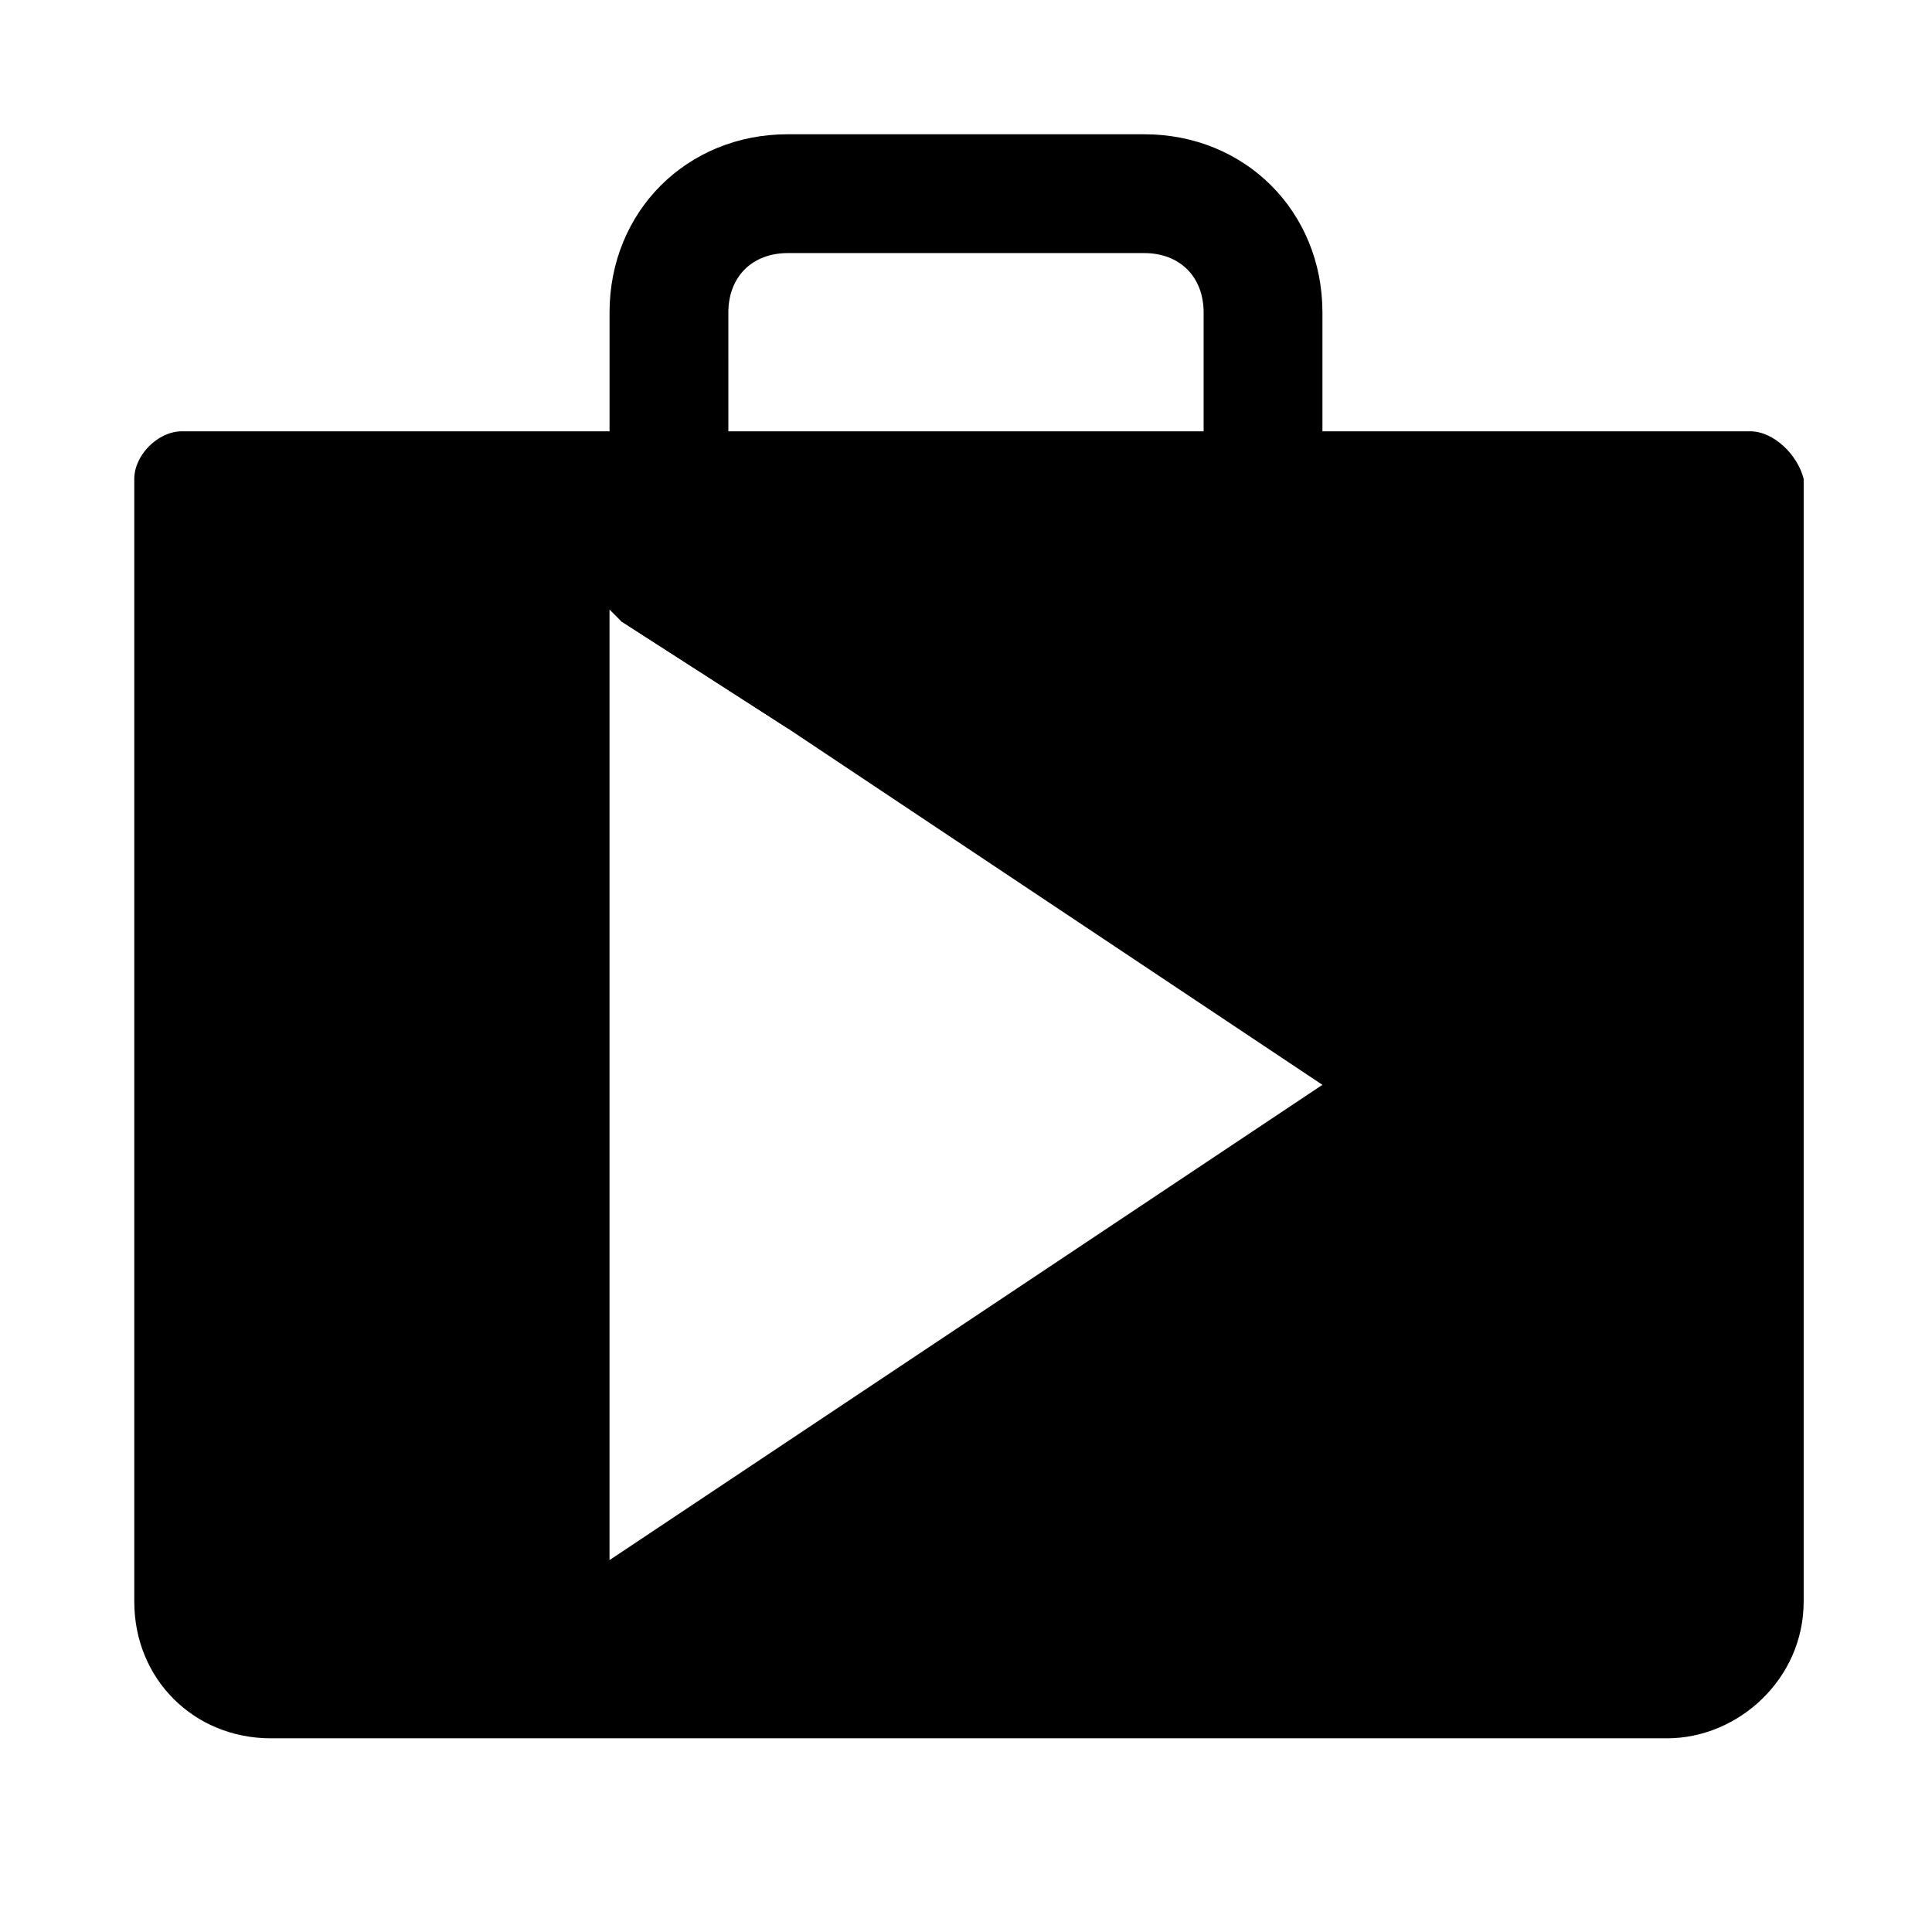
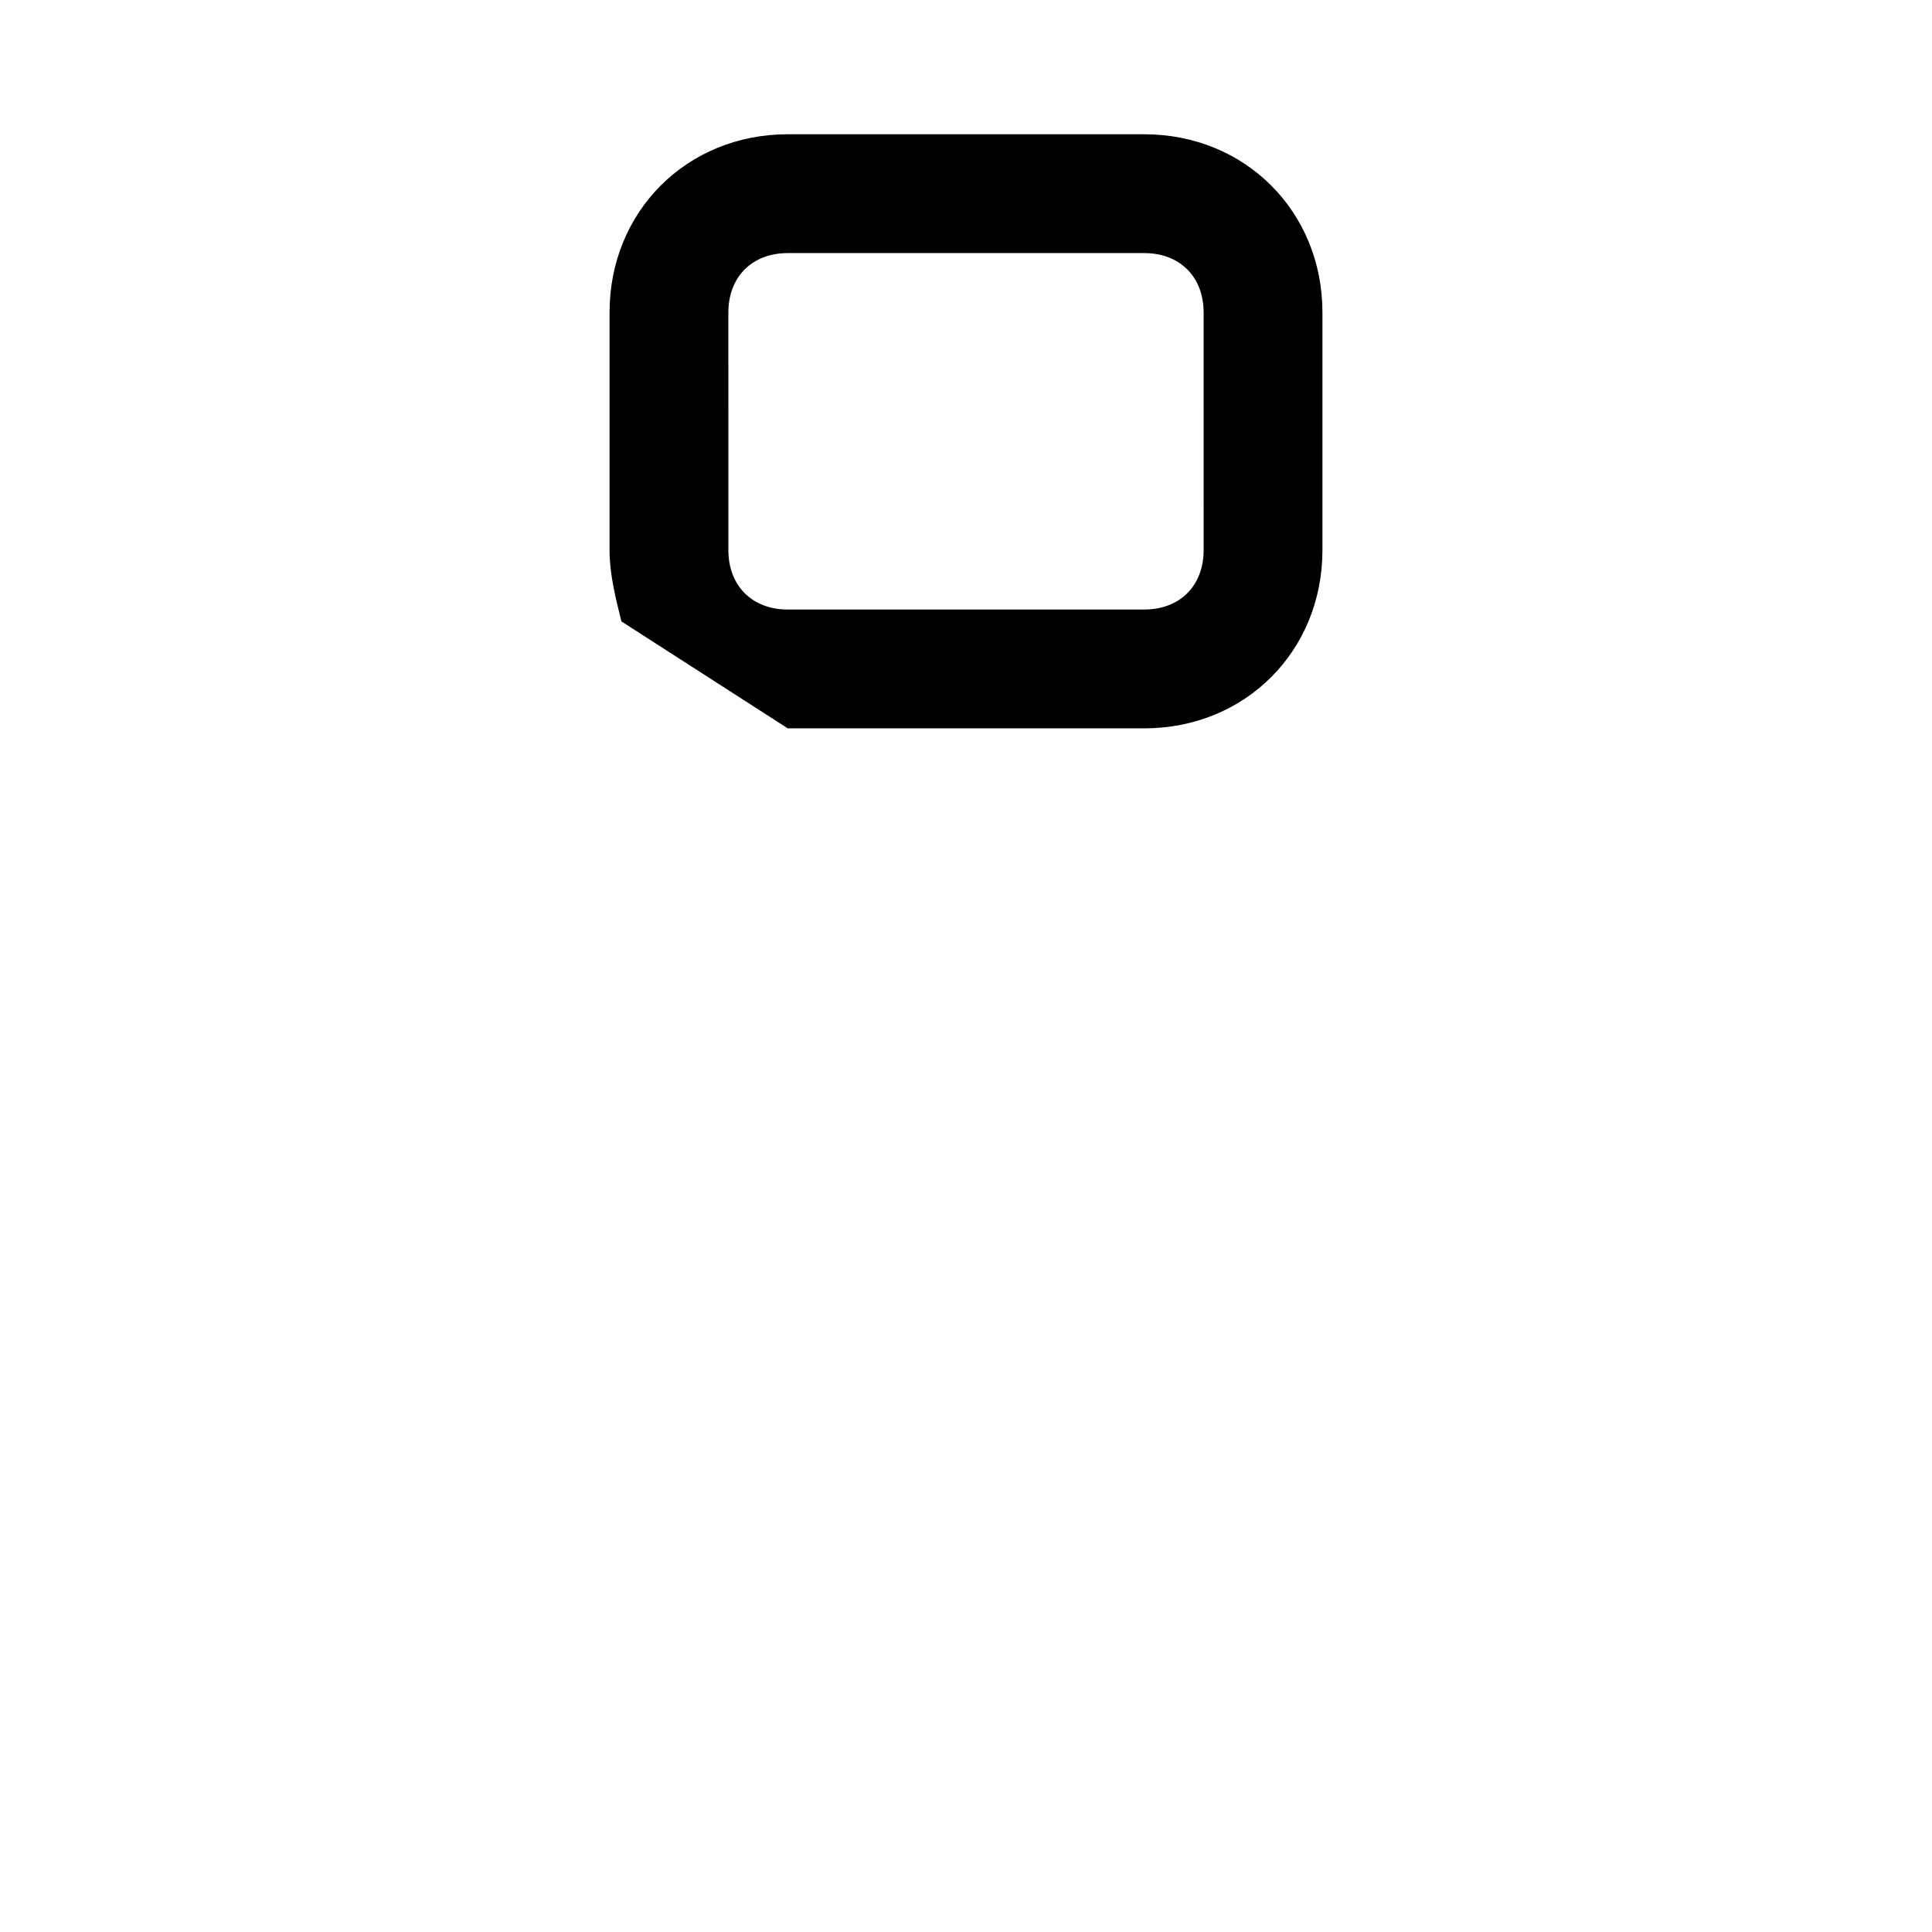
<svg xmlns="http://www.w3.org/2000/svg" fill="#000000" width="800px" height="800px" version="1.1" viewBox="144 144 512 512">
  <g>
-     <path d="m607.82 258.3h-415.64c-6.297 0-12.594 6.301-12.594 12.598v297.56c0 20.465 15.742 36.211 36.211 36.211h369.98c18.895 0 36.211-15.742 36.211-36.211v-297.56c-1.574-6.297-7.871-12.598-14.168-12.598zm-302.29 299.14v-251.9l3.148 3.148 44.082 28.34 141.7 94.465z" />
    <path d="m447.23 179.58h-94.465c-26.766 0-47.23 20.469-47.23 47.23v62.977c0 6.297 1.574 12.594 3.148 18.895l44.082 28.34h94.465c26.766 0 47.23-20.469 47.23-47.23v-62.98c0-26.762-20.465-47.23-47.23-47.23zm15.746 110.21c0 9.445-6.297 15.742-15.742 15.742h-94.465c-9.445 0-15.742-6.297-15.742-15.742l-0.004-62.977c0-9.445 6.297-15.742 15.742-15.742h94.465c9.445 0 15.742 6.297 15.742 15.742z" />
  </g>
</svg>